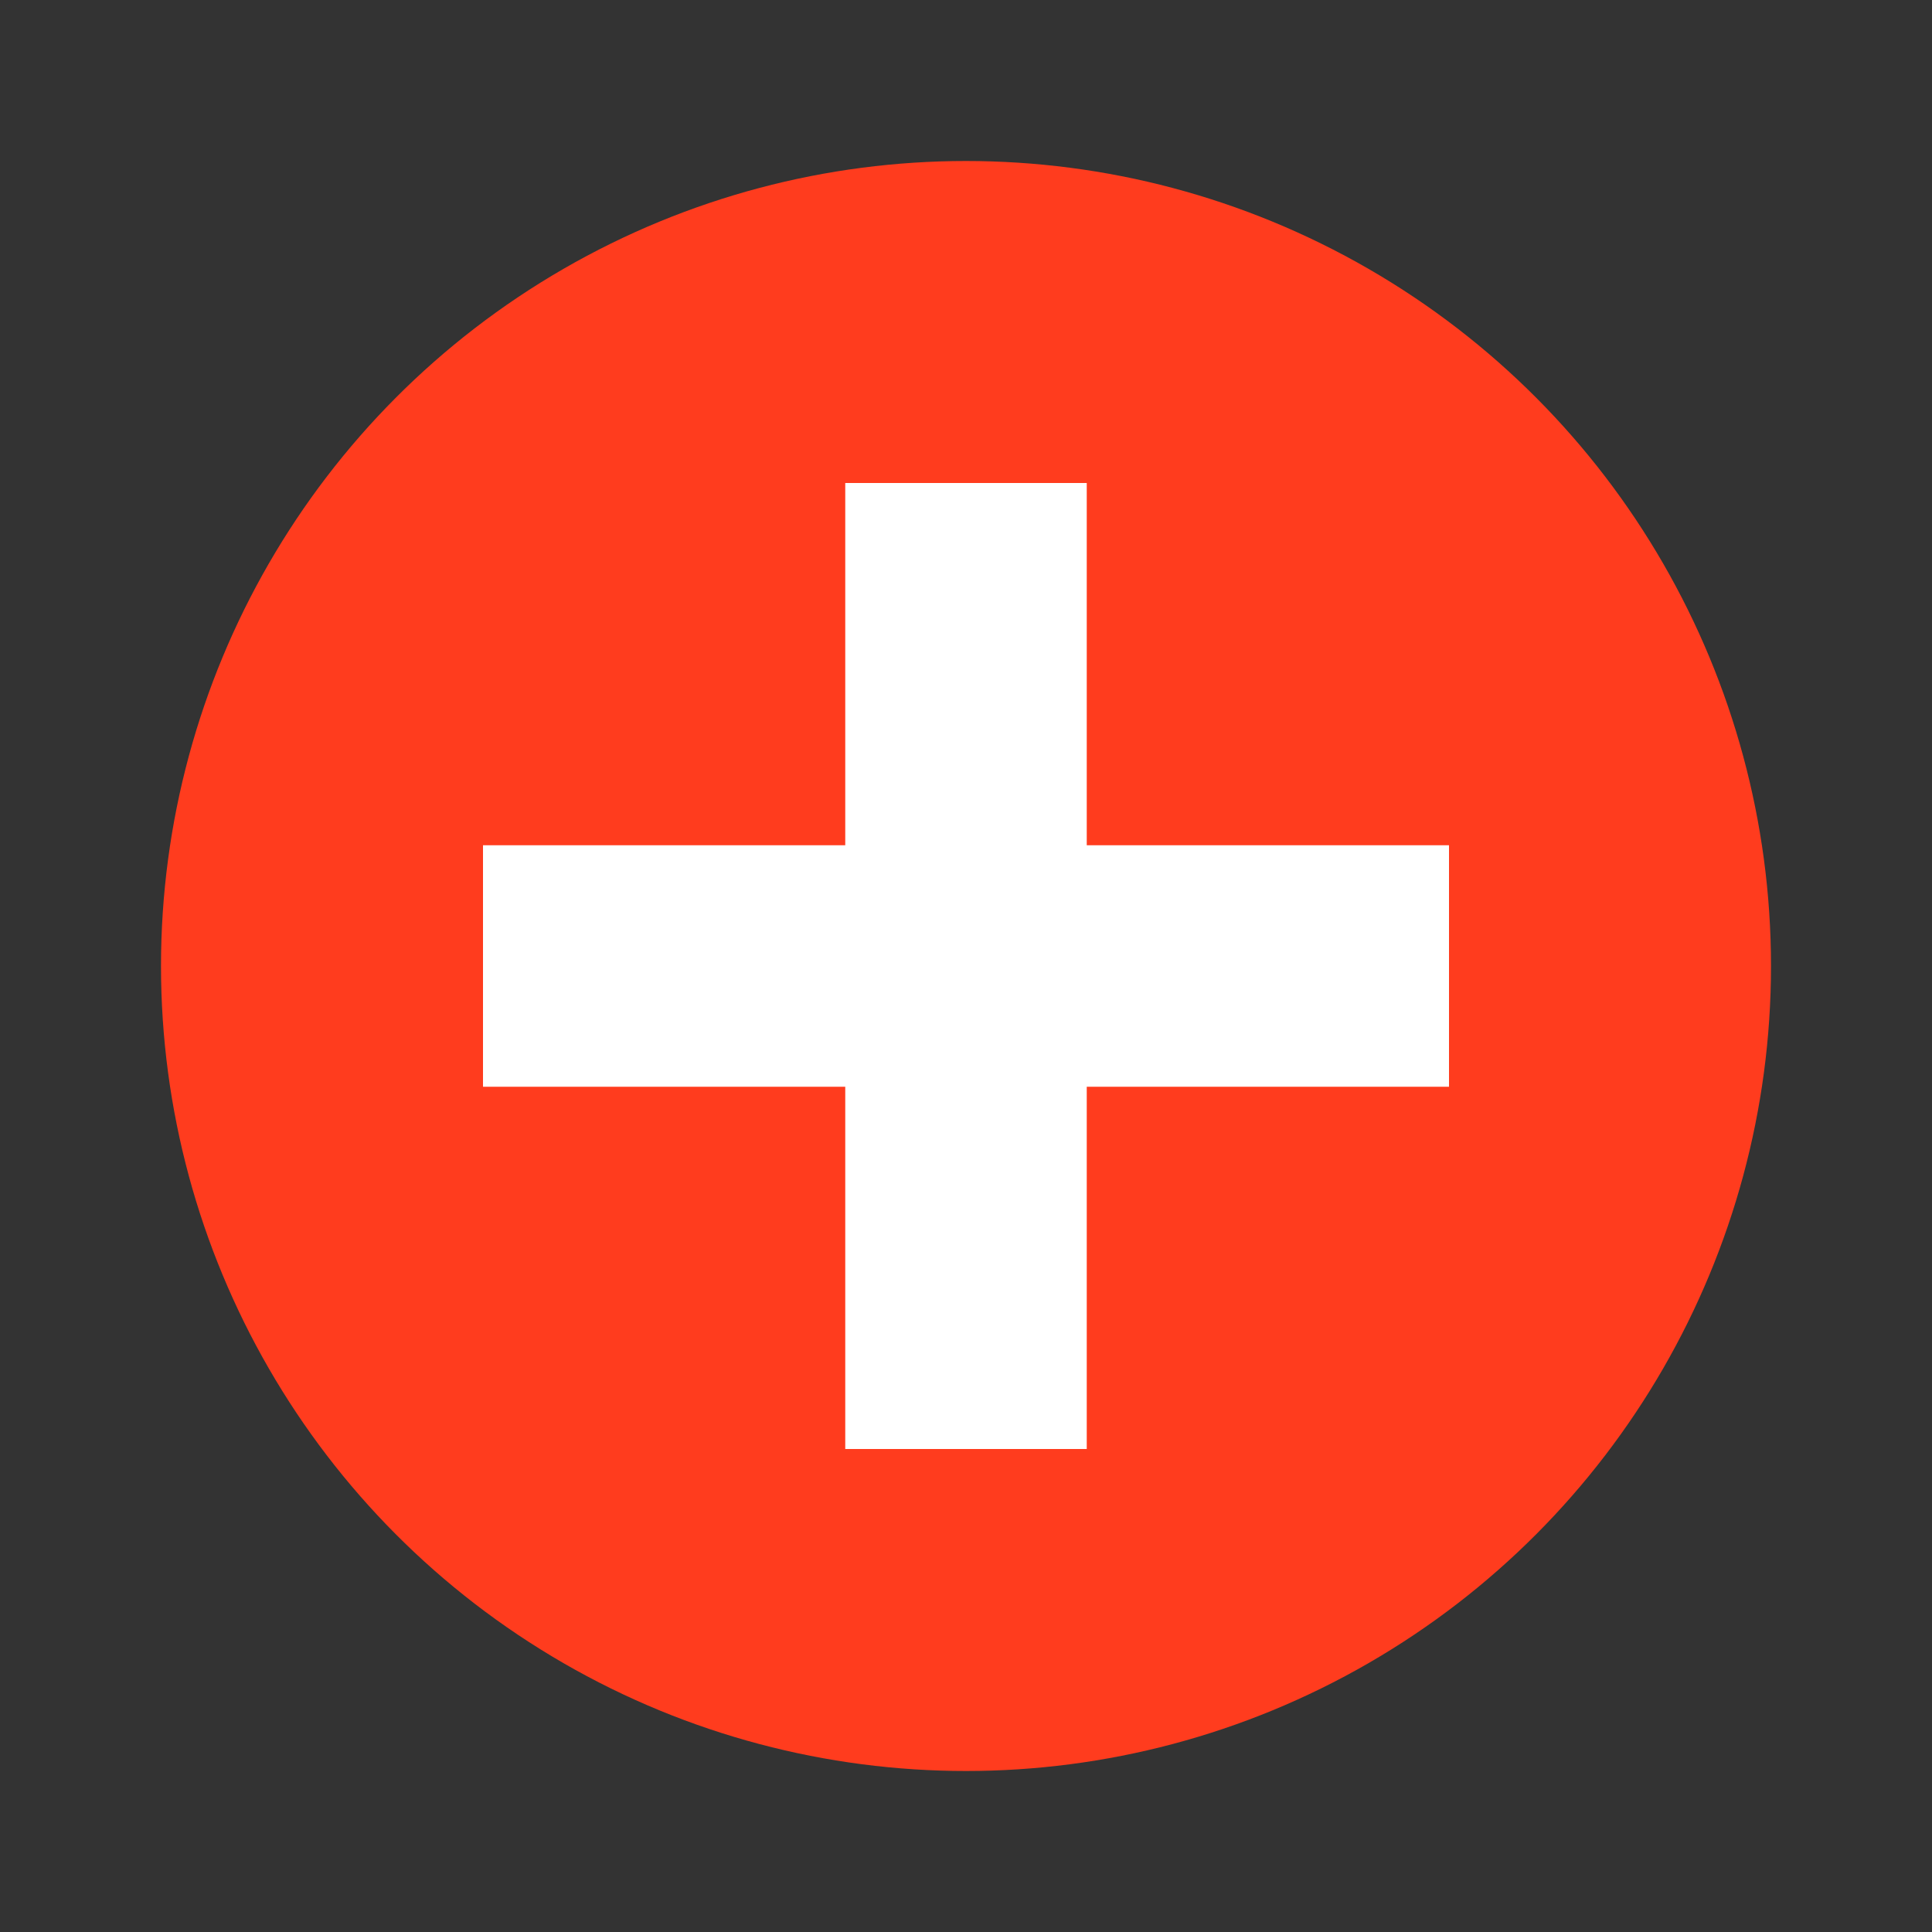
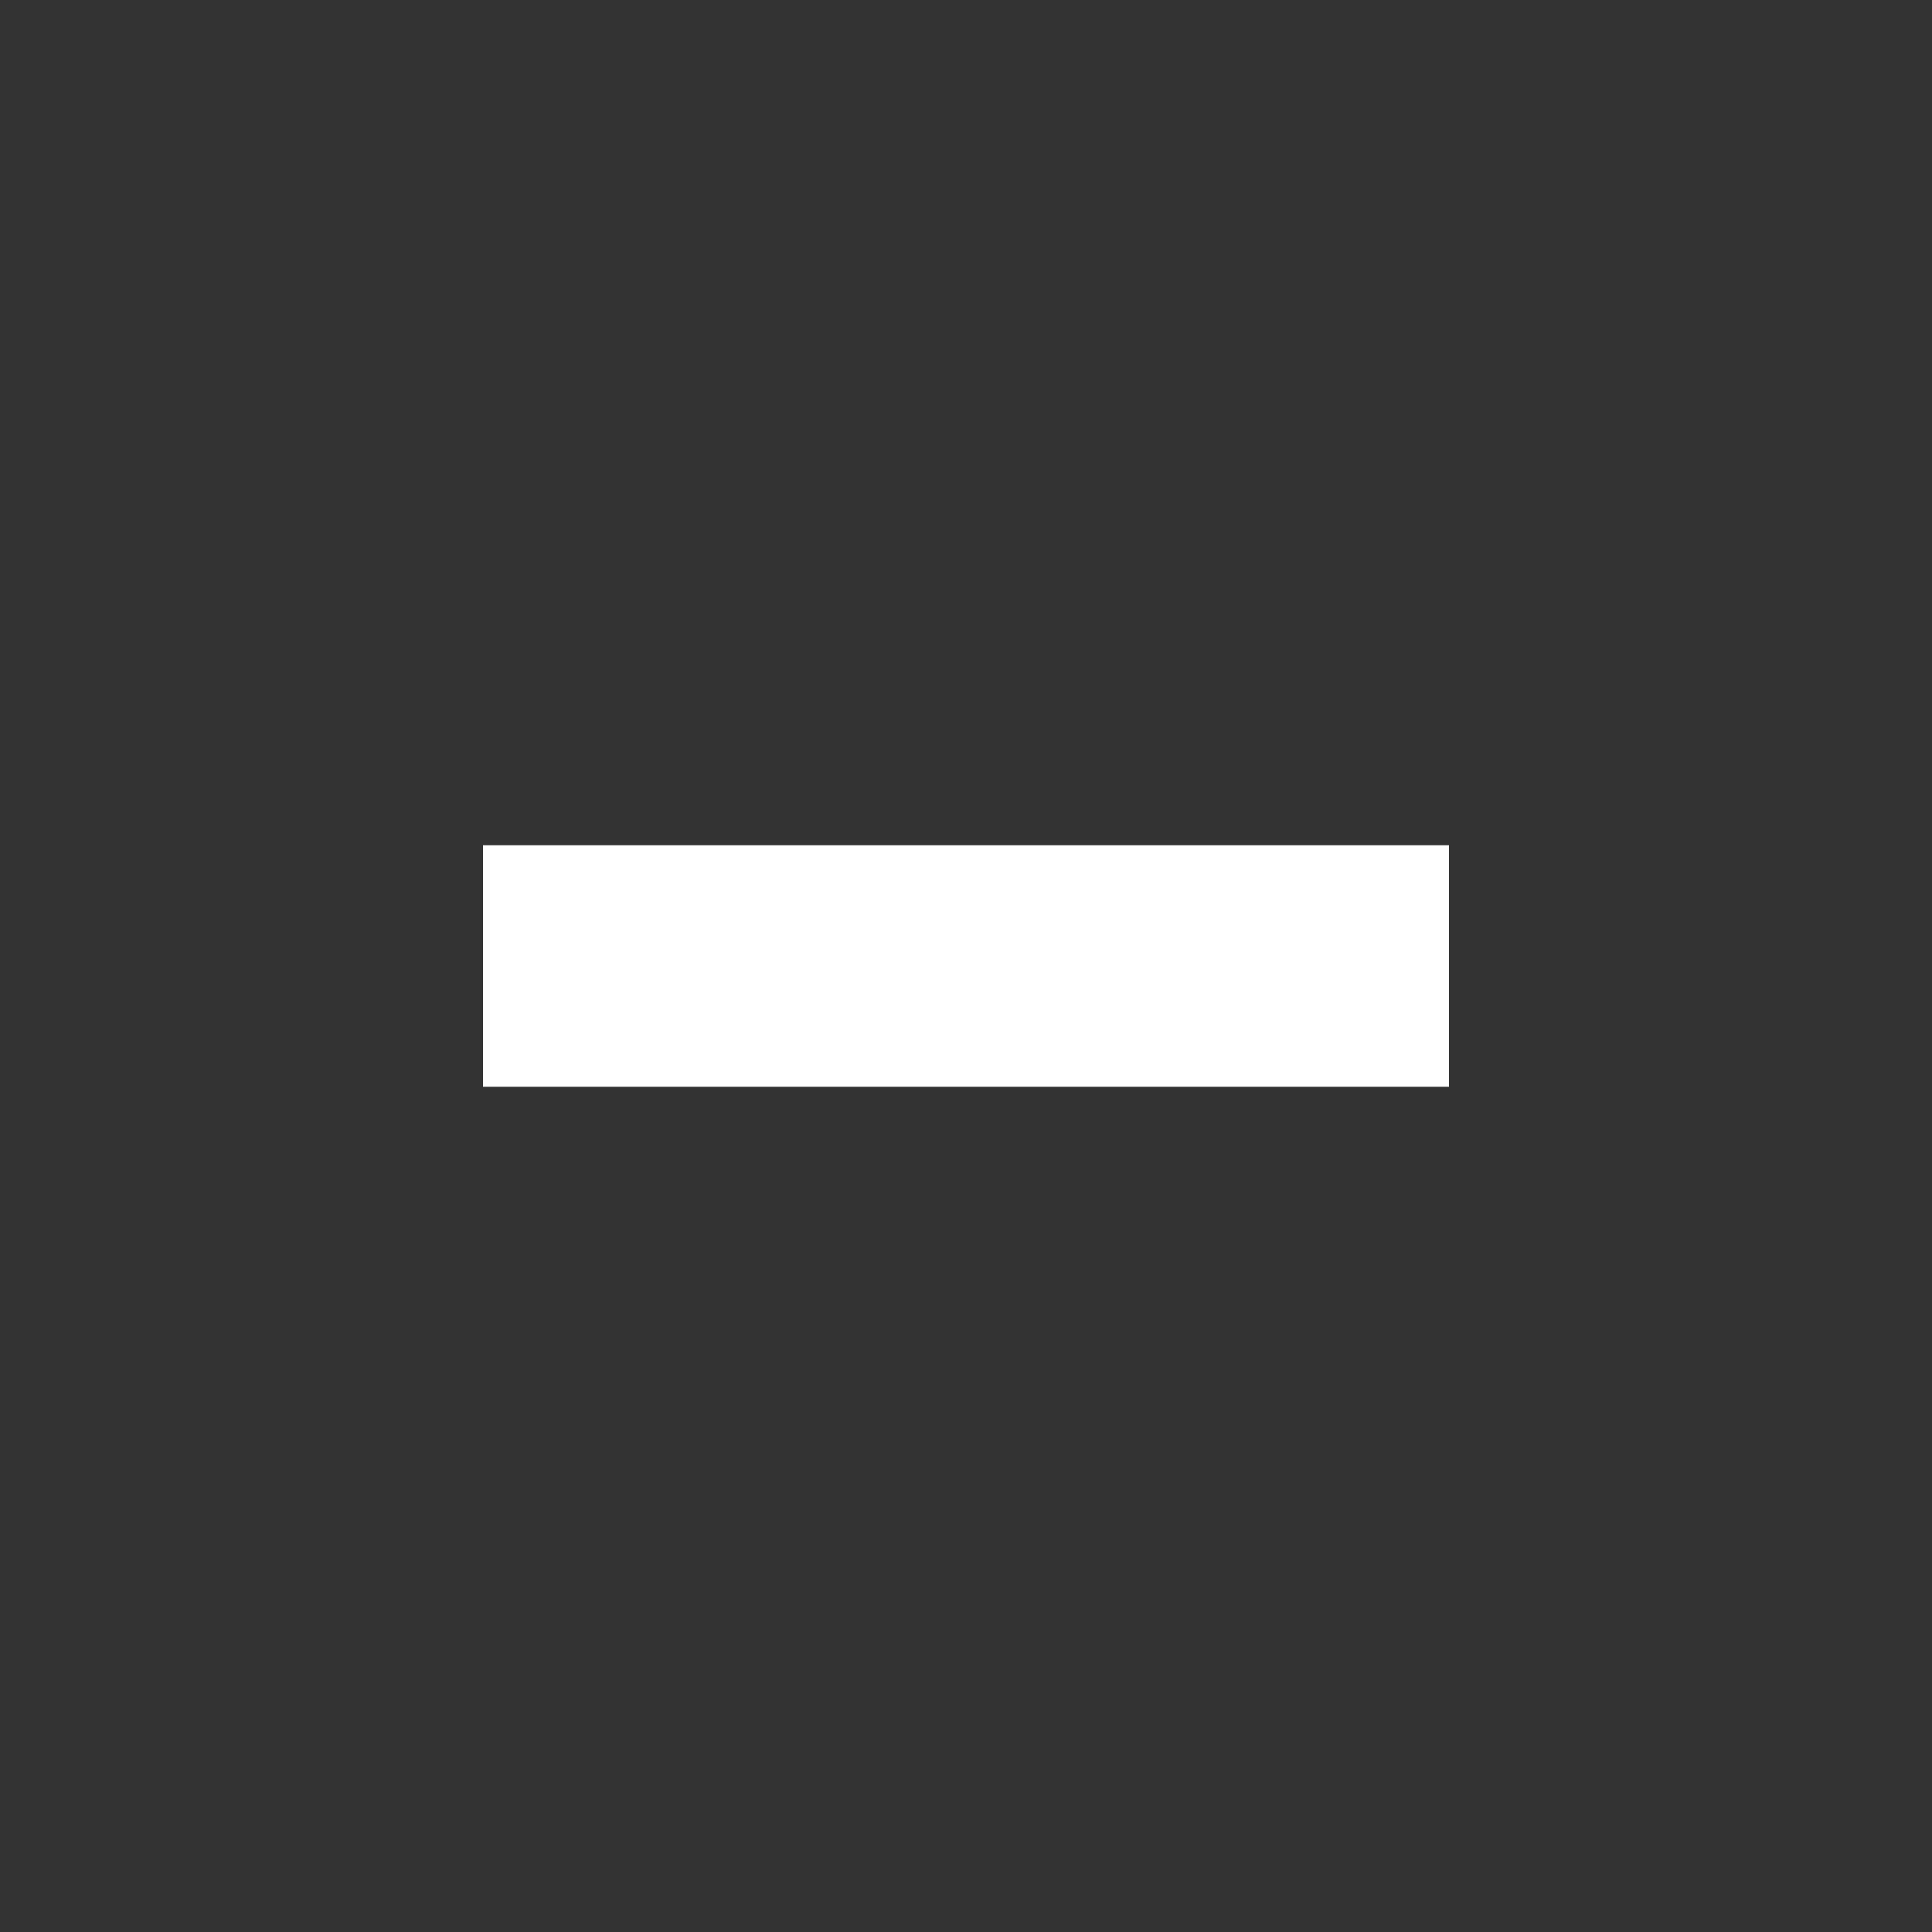
<svg xmlns="http://www.w3.org/2000/svg" width="18" height="18" fill="#ff3c1e" class="icon icon-plus-circle" viewBox="0 0 24 24">
  <rect x="0" y="0" width="24" height="24" fill="#333333" stroke="none" />
-   <circle cx="12" cy="12" r="10" />
-   <line x1="12" y1="6" x2="12" y2="18" stroke-width="3" stroke="white" />
  <line x1="6" y1="12" x2="18" y2="12" stroke-width="3" stroke="white" />
</svg>